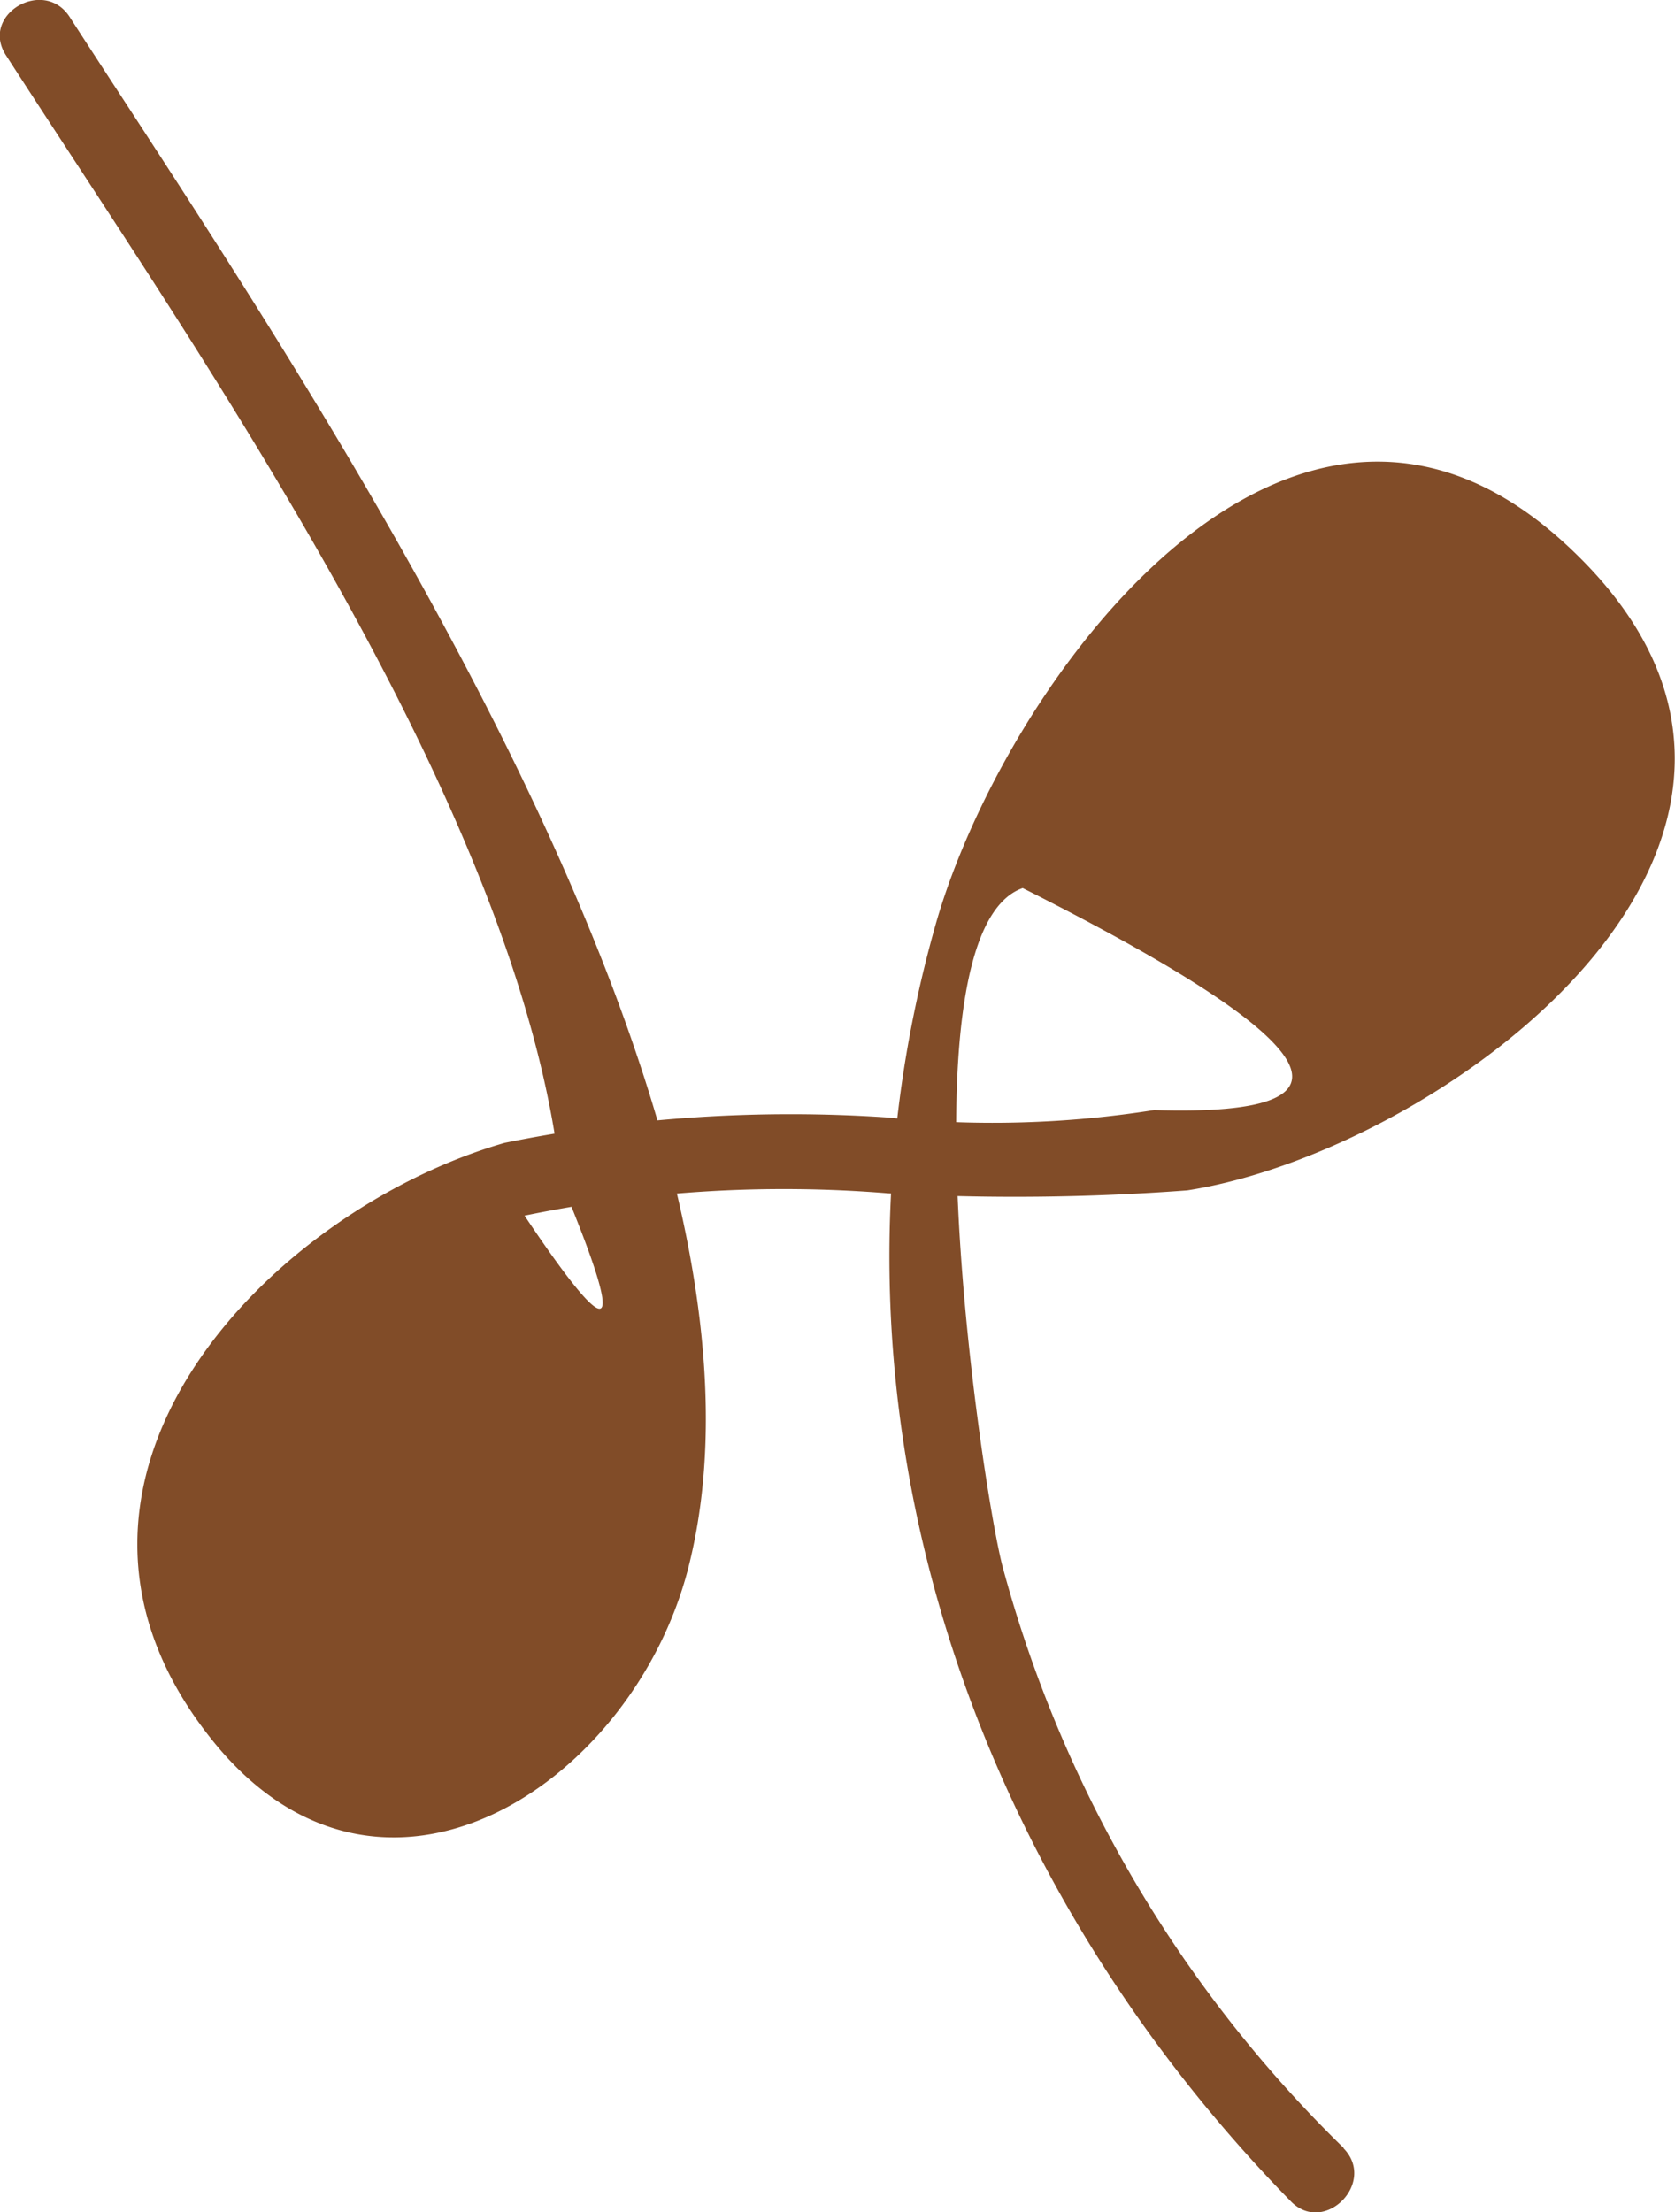
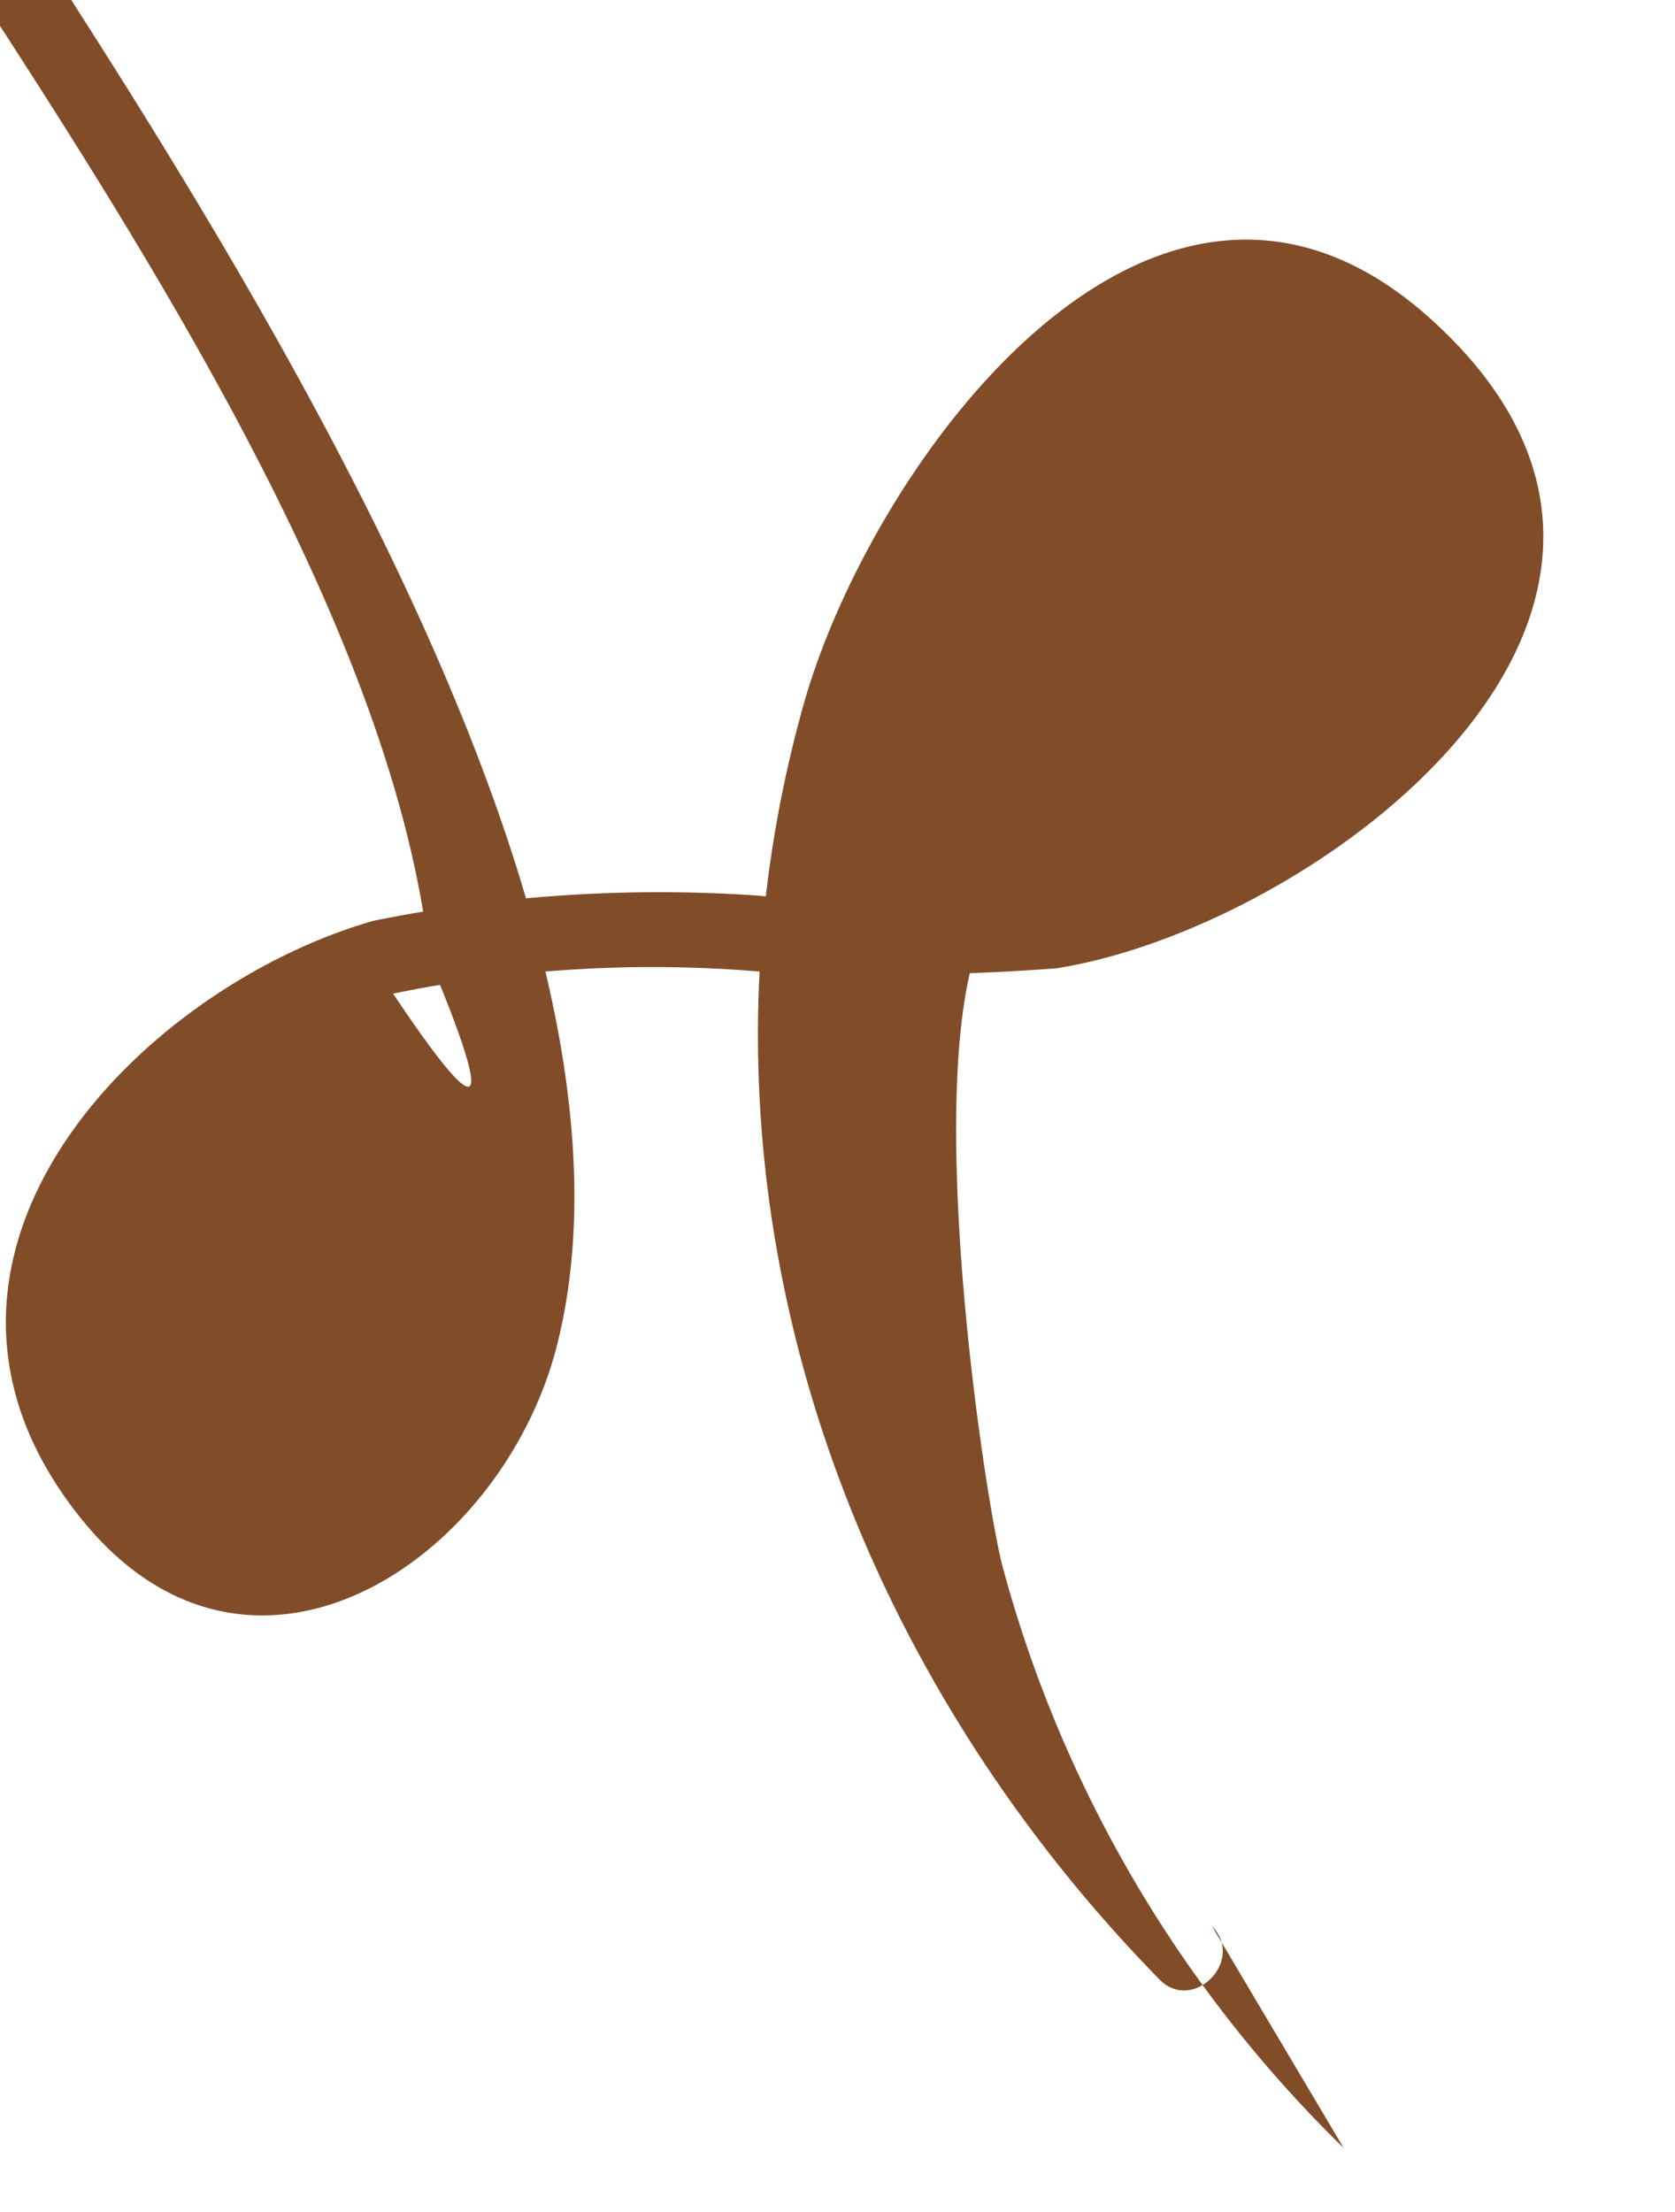
<svg xmlns="http://www.w3.org/2000/svg" id="icon-title" width="25" height="33.004" viewBox="0 0 25 33.004">
  <g id="Group_24" data-name="Group 24">
-     <path id="Path_11" data-name="Path 11" d="M-216.8,123.2a19.015,19.015,0,0,1-5.095-8.69c-.327-1.3-1.526-9.461.305-10.105q6.9,3.467,1.962,3.312a15.456,15.456,0,0,1-3.968.111,21.508,21.508,0,0,0-5.727.378c-3.525,1.015-7.449,5.06-4.368,8.905,2.522,3.156,6.279.667,7.108-2.556,1.773-6.92-5.843-17.9-9.23-23.144-.385-.6-1.345-.037-.952.57,2.936,4.549,7.711,11.32,8.285,16.8q1.472,3.523-.545.511a19.086,19.086,0,0,1,5.429-.333,34.513,34.513,0,0,0,4.462-.044c3.866-.6,10.349-5.379,5.61-9.676-4.128-3.741-8.365,2.171-9.368,5.719-1.962,6.935.422,14.054,5.305,19.04.5.511,1.286-.282.785-.793Z" transform="translate(236.854 -91.156)" fill="#814c28" />
+     <path id="Path_11" data-name="Path 11" d="M-216.8,123.2a19.015,19.015,0,0,1-5.095-8.69c-.327-1.3-1.526-9.461.305-10.105a15.456,15.456,0,0,1-3.968.111,21.508,21.508,0,0,0-5.727.378c-3.525,1.015-7.449,5.06-4.368,8.905,2.522,3.156,6.279.667,7.108-2.556,1.773-6.92-5.843-17.9-9.23-23.144-.385-.6-1.345-.037-.952.57,2.936,4.549,7.711,11.32,8.285,16.8q1.472,3.523-.545.511a19.086,19.086,0,0,1,5.429-.333,34.513,34.513,0,0,0,4.462-.044c3.866-.6,10.349-5.379,5.61-9.676-4.128-3.741-8.365,2.171-9.368,5.719-1.962,6.935.422,14.054,5.305,19.04.5.511,1.286-.282.785-.793Z" transform="translate(236.854 -91.156)" fill="#814c28" />
  </g>
</svg>